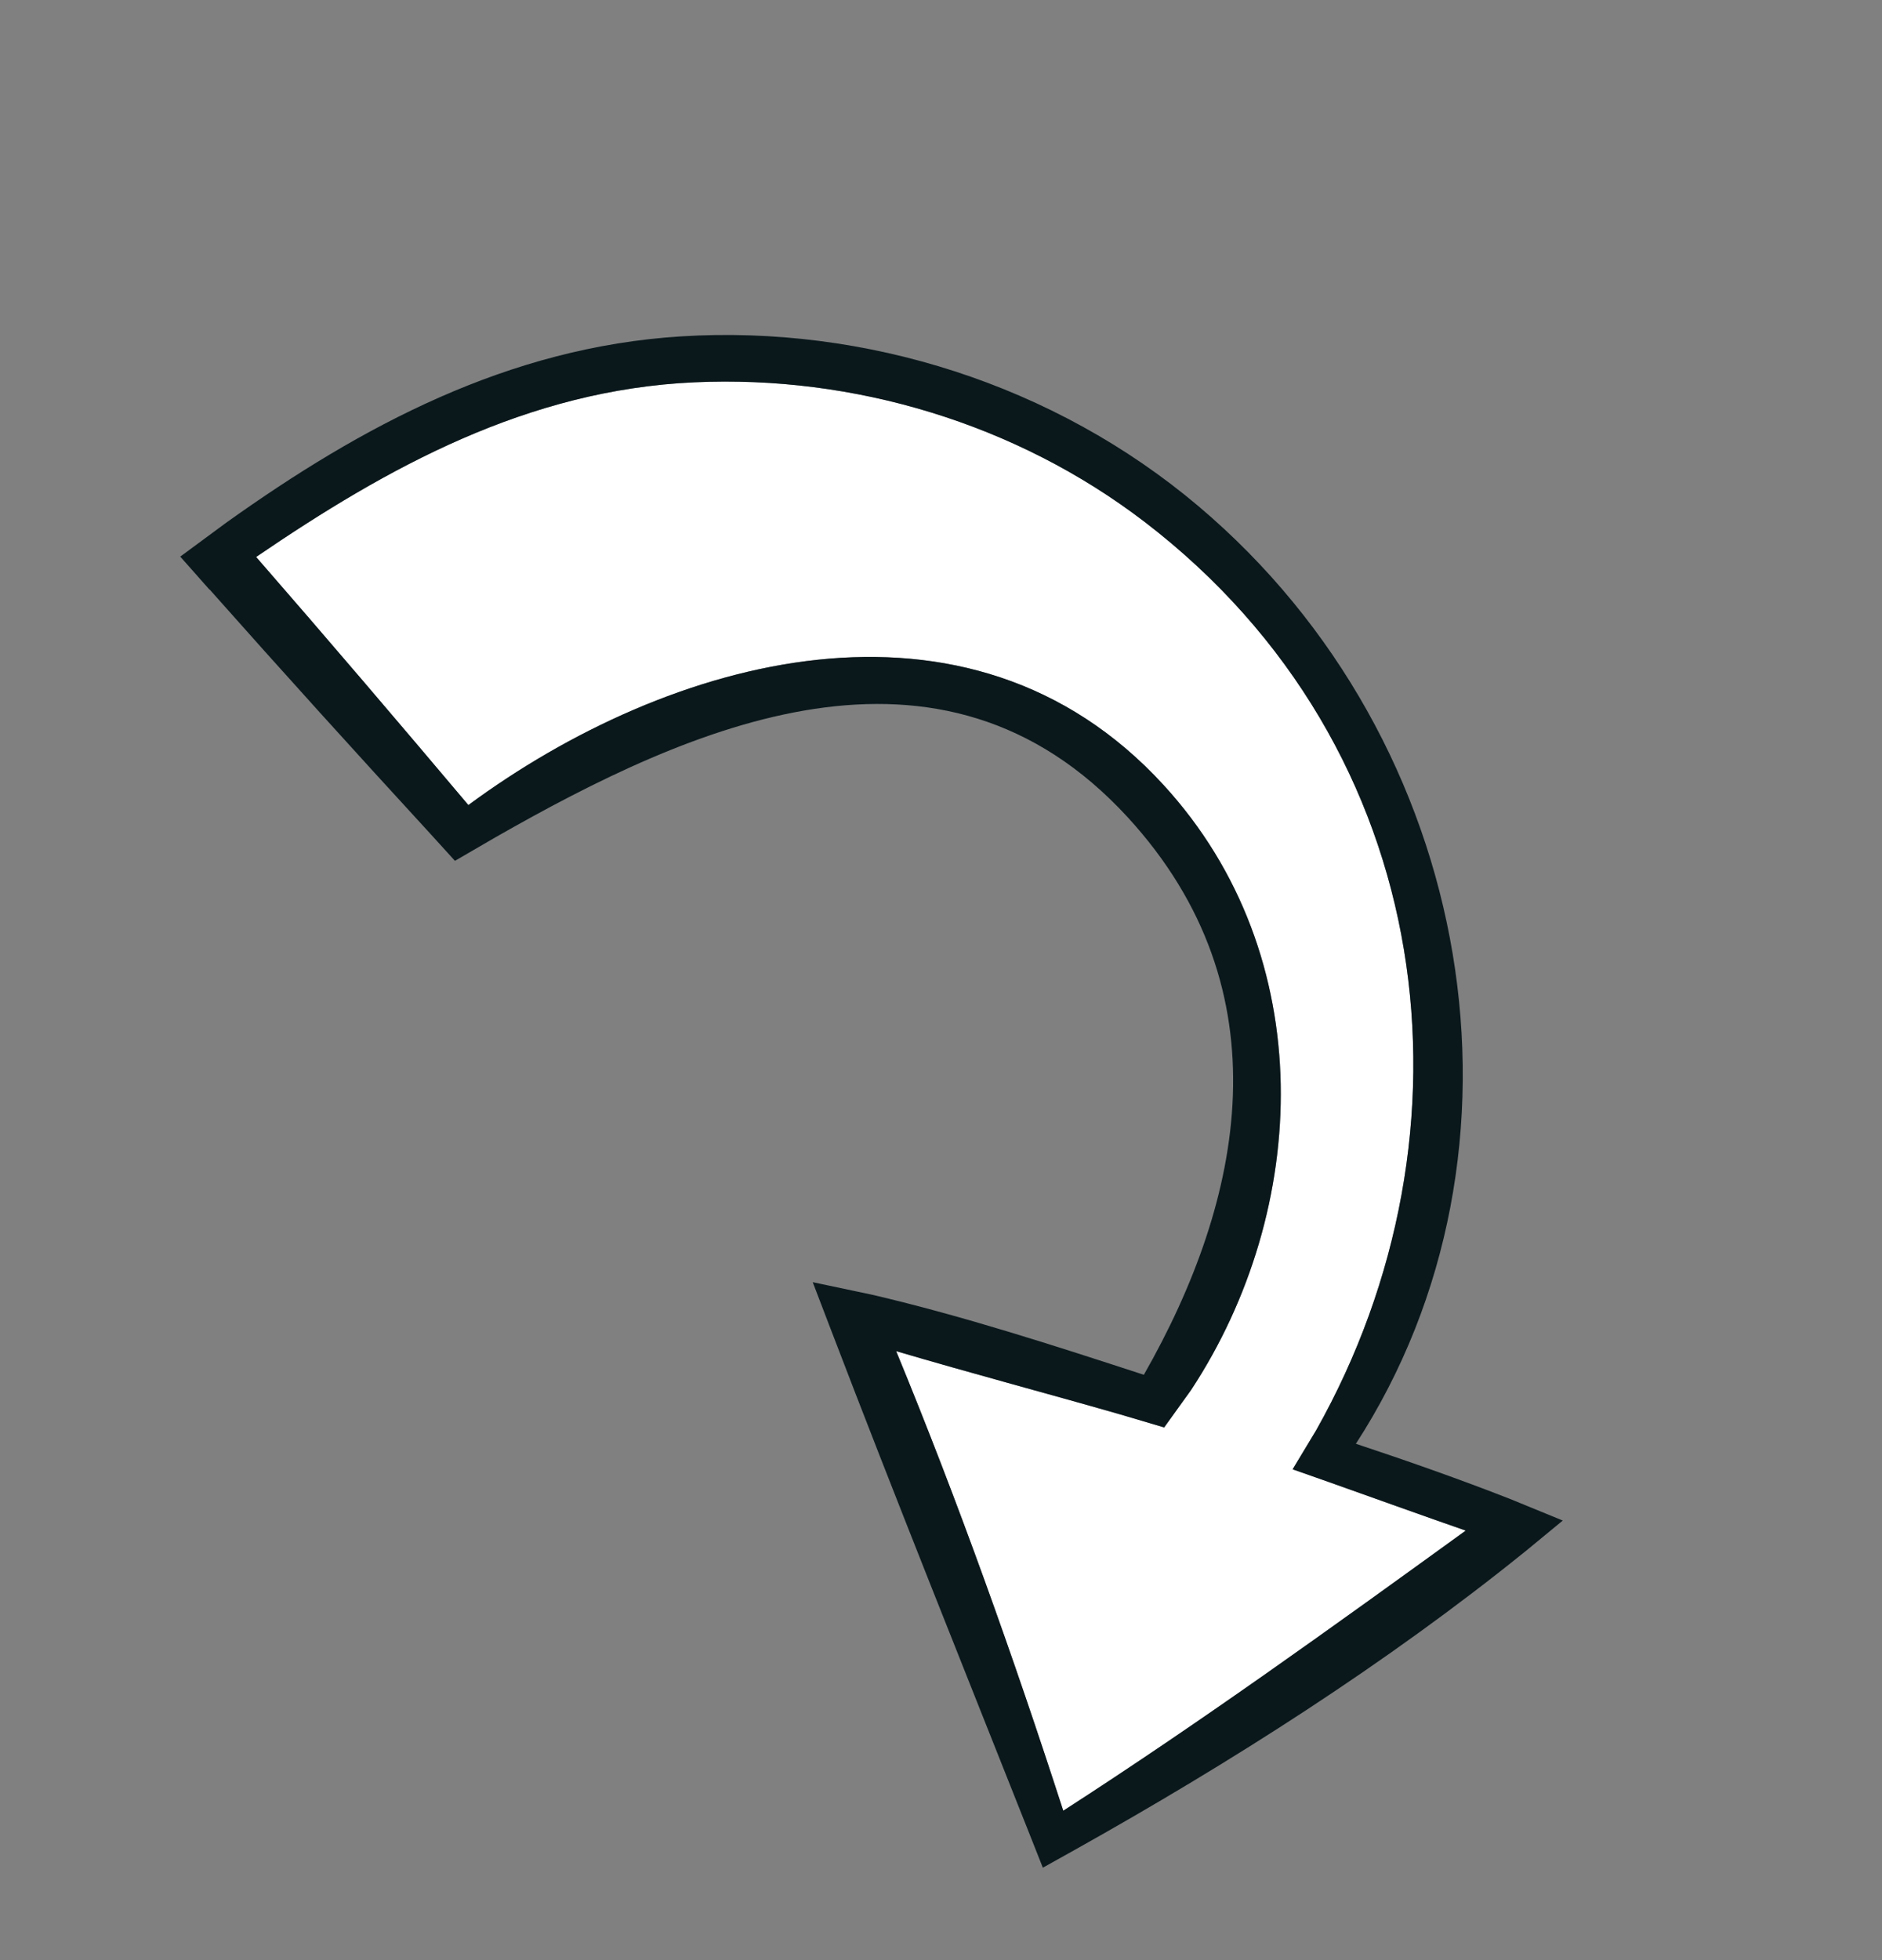
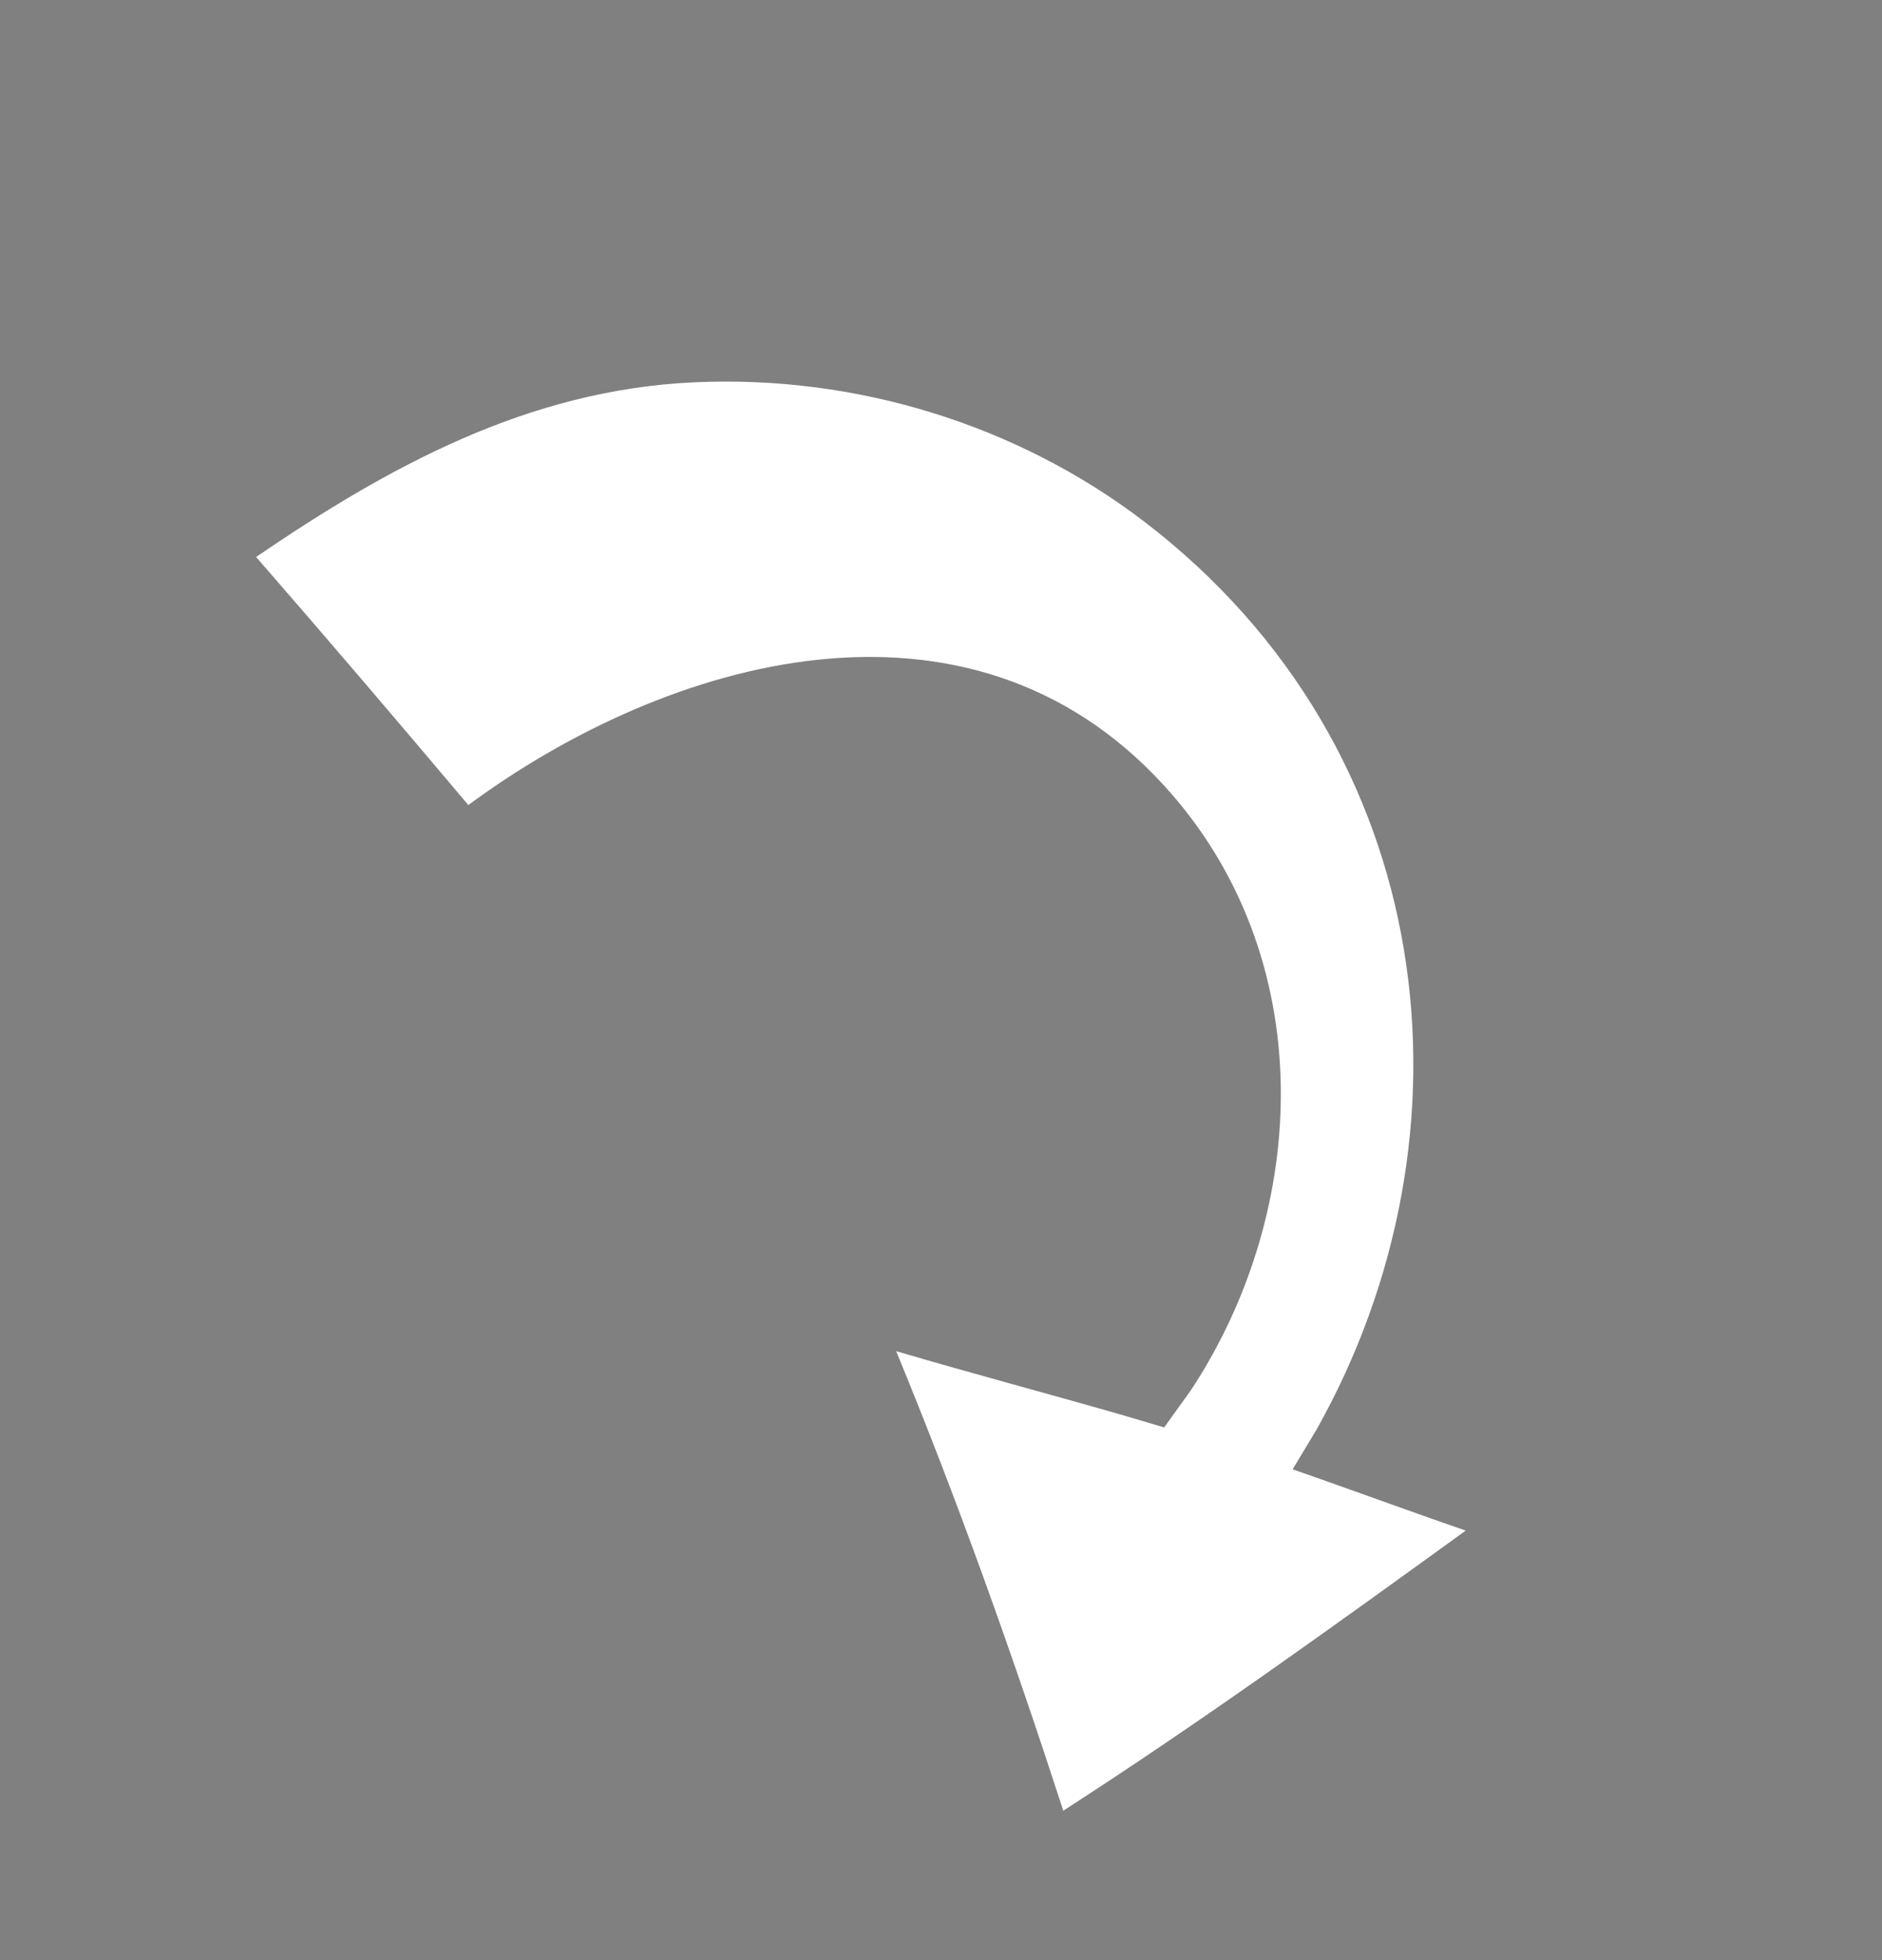
<svg xmlns="http://www.w3.org/2000/svg" width="98" height="102" viewBox="0 0 98 102" fill="none">
  <rect x="0" y="0" width="98" height="102" fill="#808080" stroke="none" />
  <path d="M60.582 40.844C68.774 49.762 68.201 62.961 62.018 72.34L60.621 74.283L58.309 73.6C54.431 72.488 50.528 71.453 46.665 70.314C49.907 78.174 52.77 86.229 55.367 94.229C62.546 89.603 69.423 84.645 76.323 79.652C73.94 78.831 71.573 77.968 69.198 77.126L67.31 76.463L68.534 74.433C77.249 58.975 74.984 38.94 59.605 27.161C52.896 22.03 44.453 19.512 36.16 19.895C27.47 20.288 20.207 24.302 13.336 28.985C17.061 33.26 20.743 37.575 24.388 41.895C34.804 34.21 50.412 29.767 60.582 40.844Z" fill="white" />
-   <path d="M10.912 30.673C14.715 34.959 18.569 39.212 22.439 43.422L23.69 44.798L25.797 43.575C36.009 37.749 48.971 31.912 58.73 42.539C67.001 51.56 64.763 62.436 59.563 71.544C54.911 70.028 50.19 68.494 45.433 67.382L42.32 66.725L43.295 69.269C46.636 77.998 50.141 86.7 53.583 95.377L54.303 97.195L55.999 96.249C64.11 91.71 72.185 86.582 79.452 80.715L81.377 79.129L78.62 78C75.978 76.968 73.296 76.027 70.604 75.134C80.461 59.936 76.921 38.586 62.394 26.331C54.9 20.009 45.061 16.907 35.462 17.505C26.466 18.067 18.823 22.169 11.766 27.211L9.386 28.966L10.911 30.687L10.912 30.673ZM36.161 19.895C44.446 19.518 52.897 22.029 59.606 27.161C74.984 38.94 77.249 58.976 68.534 74.434L67.31 76.463L69.198 77.127C71.573 77.969 73.947 78.825 76.323 79.653C69.431 84.639 62.547 89.605 55.367 94.231C52.778 86.224 49.907 78.175 46.666 70.314C50.529 71.454 54.432 72.489 58.31 73.6L60.621 74.284L62.019 72.341C68.194 62.968 68.774 49.762 60.583 40.844C50.413 29.766 34.805 34.21 24.39 41.895C20.744 37.574 17.063 33.259 13.338 28.984C20.216 24.294 27.471 20.288 36.161 19.895Z" fill="#0A181C" />
</svg>